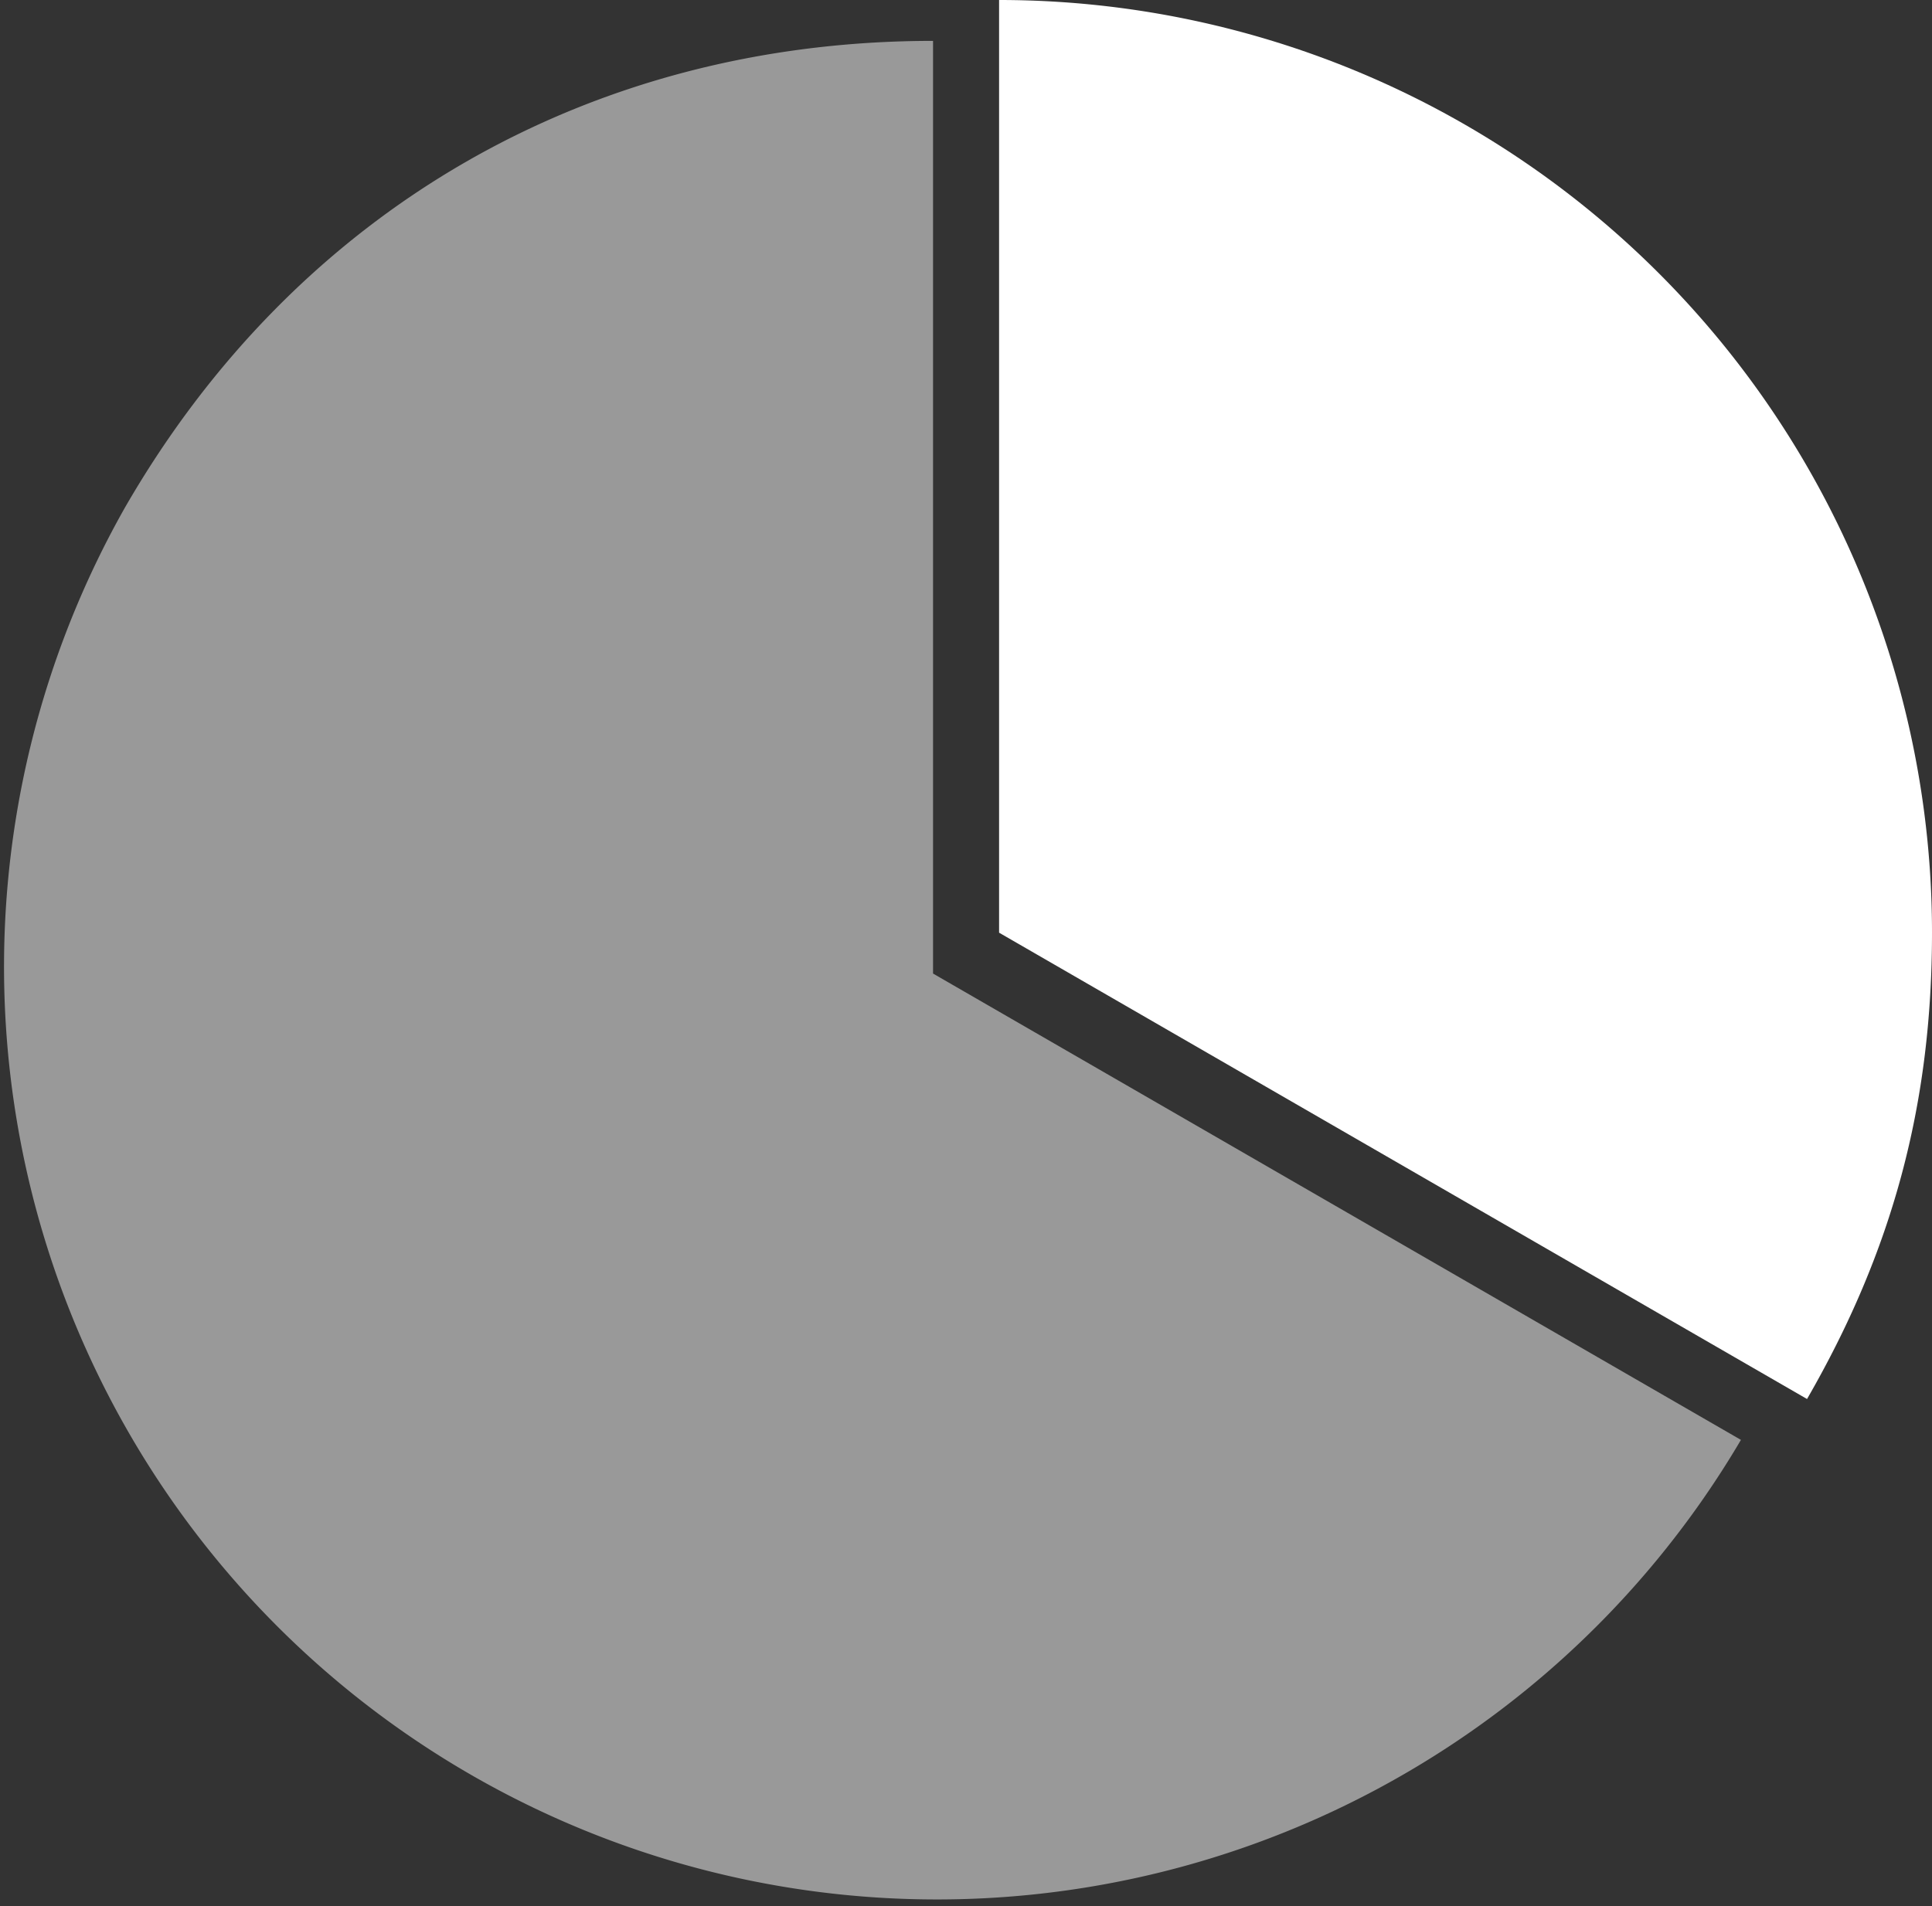
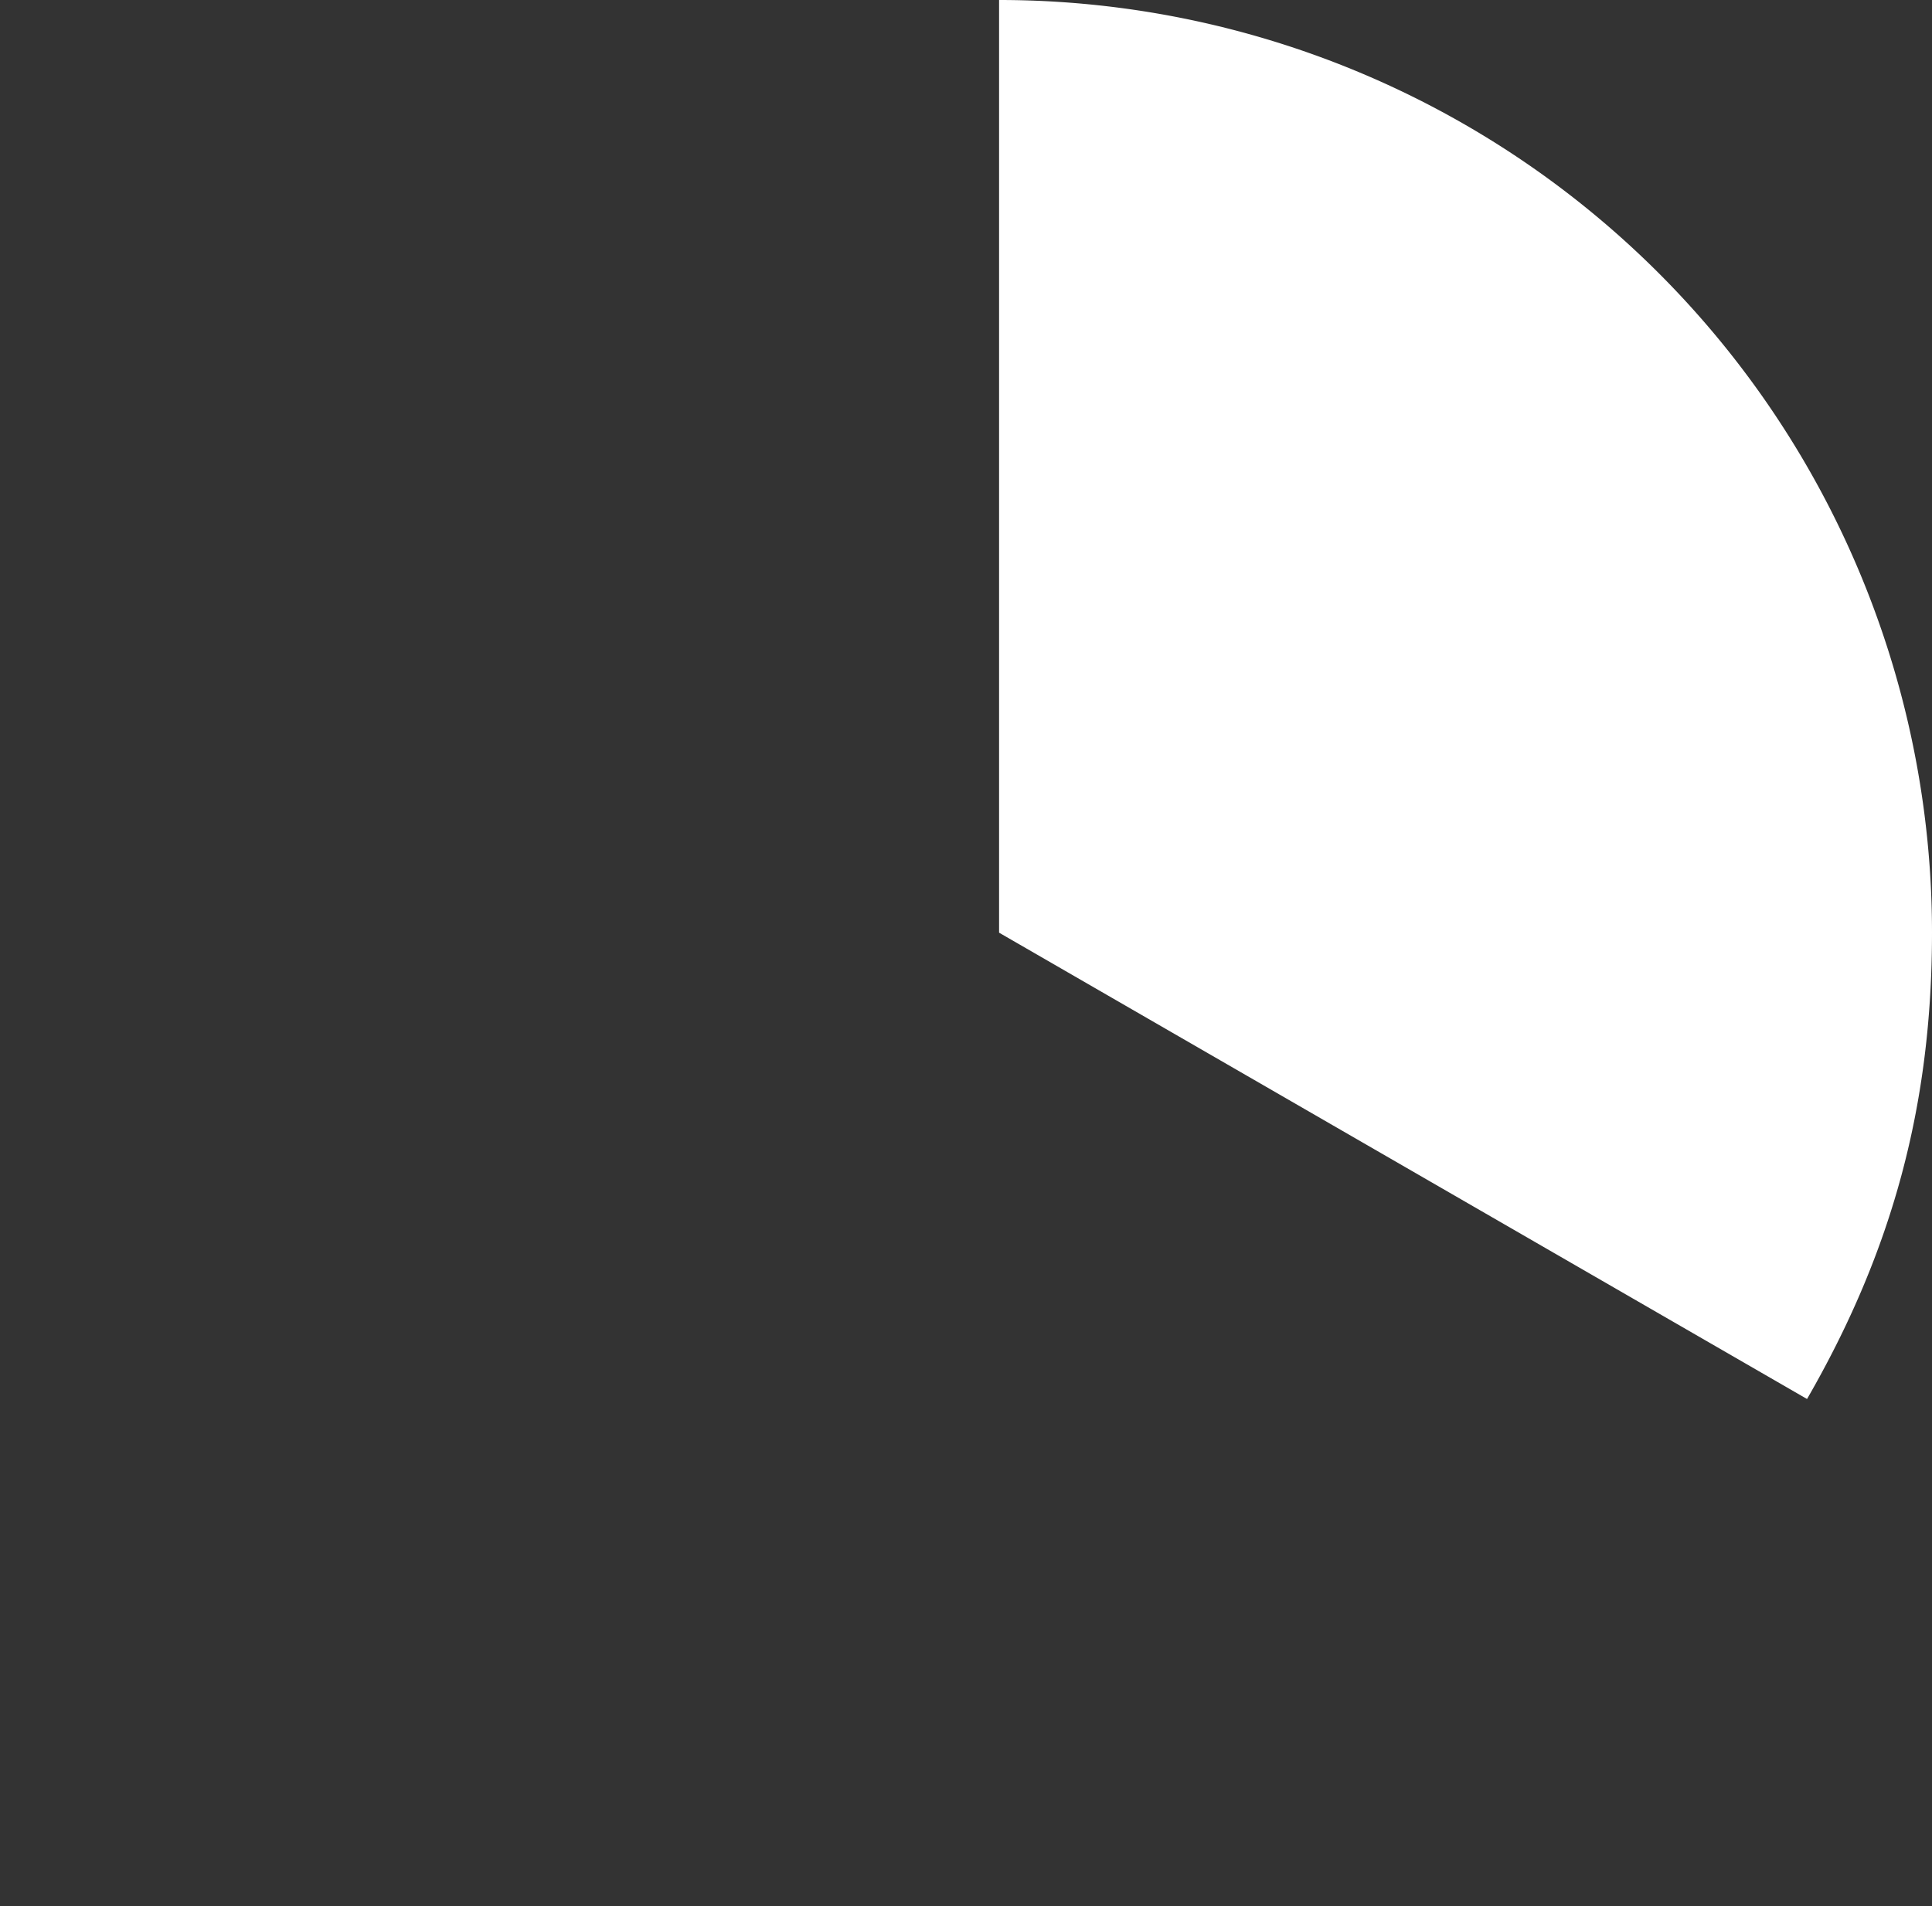
<svg xmlns="http://www.w3.org/2000/svg" viewBox="0 0 311.84 307.78">
  <rect x="0" y="0" width="311.84" height="307.78" fill="#333333" stroke="none" />
  <defs>
    <style>.cls-1,.cls-2{fill:#fff;}.cls-1{opacity:0.5;}</style>
  </defs>
  <title>TORQUE_Graph</title>
  <g id="Layer_2" data-name="Layer 2">
    <g id="Layer_1-2" data-name="Layer 1">
-       <path class="cls-1" d="M150.6,157.18,281,232.47A150.58,150.58,0,0,1,20.2,81.89c27.69-48,75-75.29,130.4-75.29Z" />
      <path class="cls-2" d="M161.26,150.58V0A150.58,150.58,0,0,1,311.84,150.58c0,27.69-6.33,51.3-20.17,75.29Z" />
    </g>
  </g>
</svg>